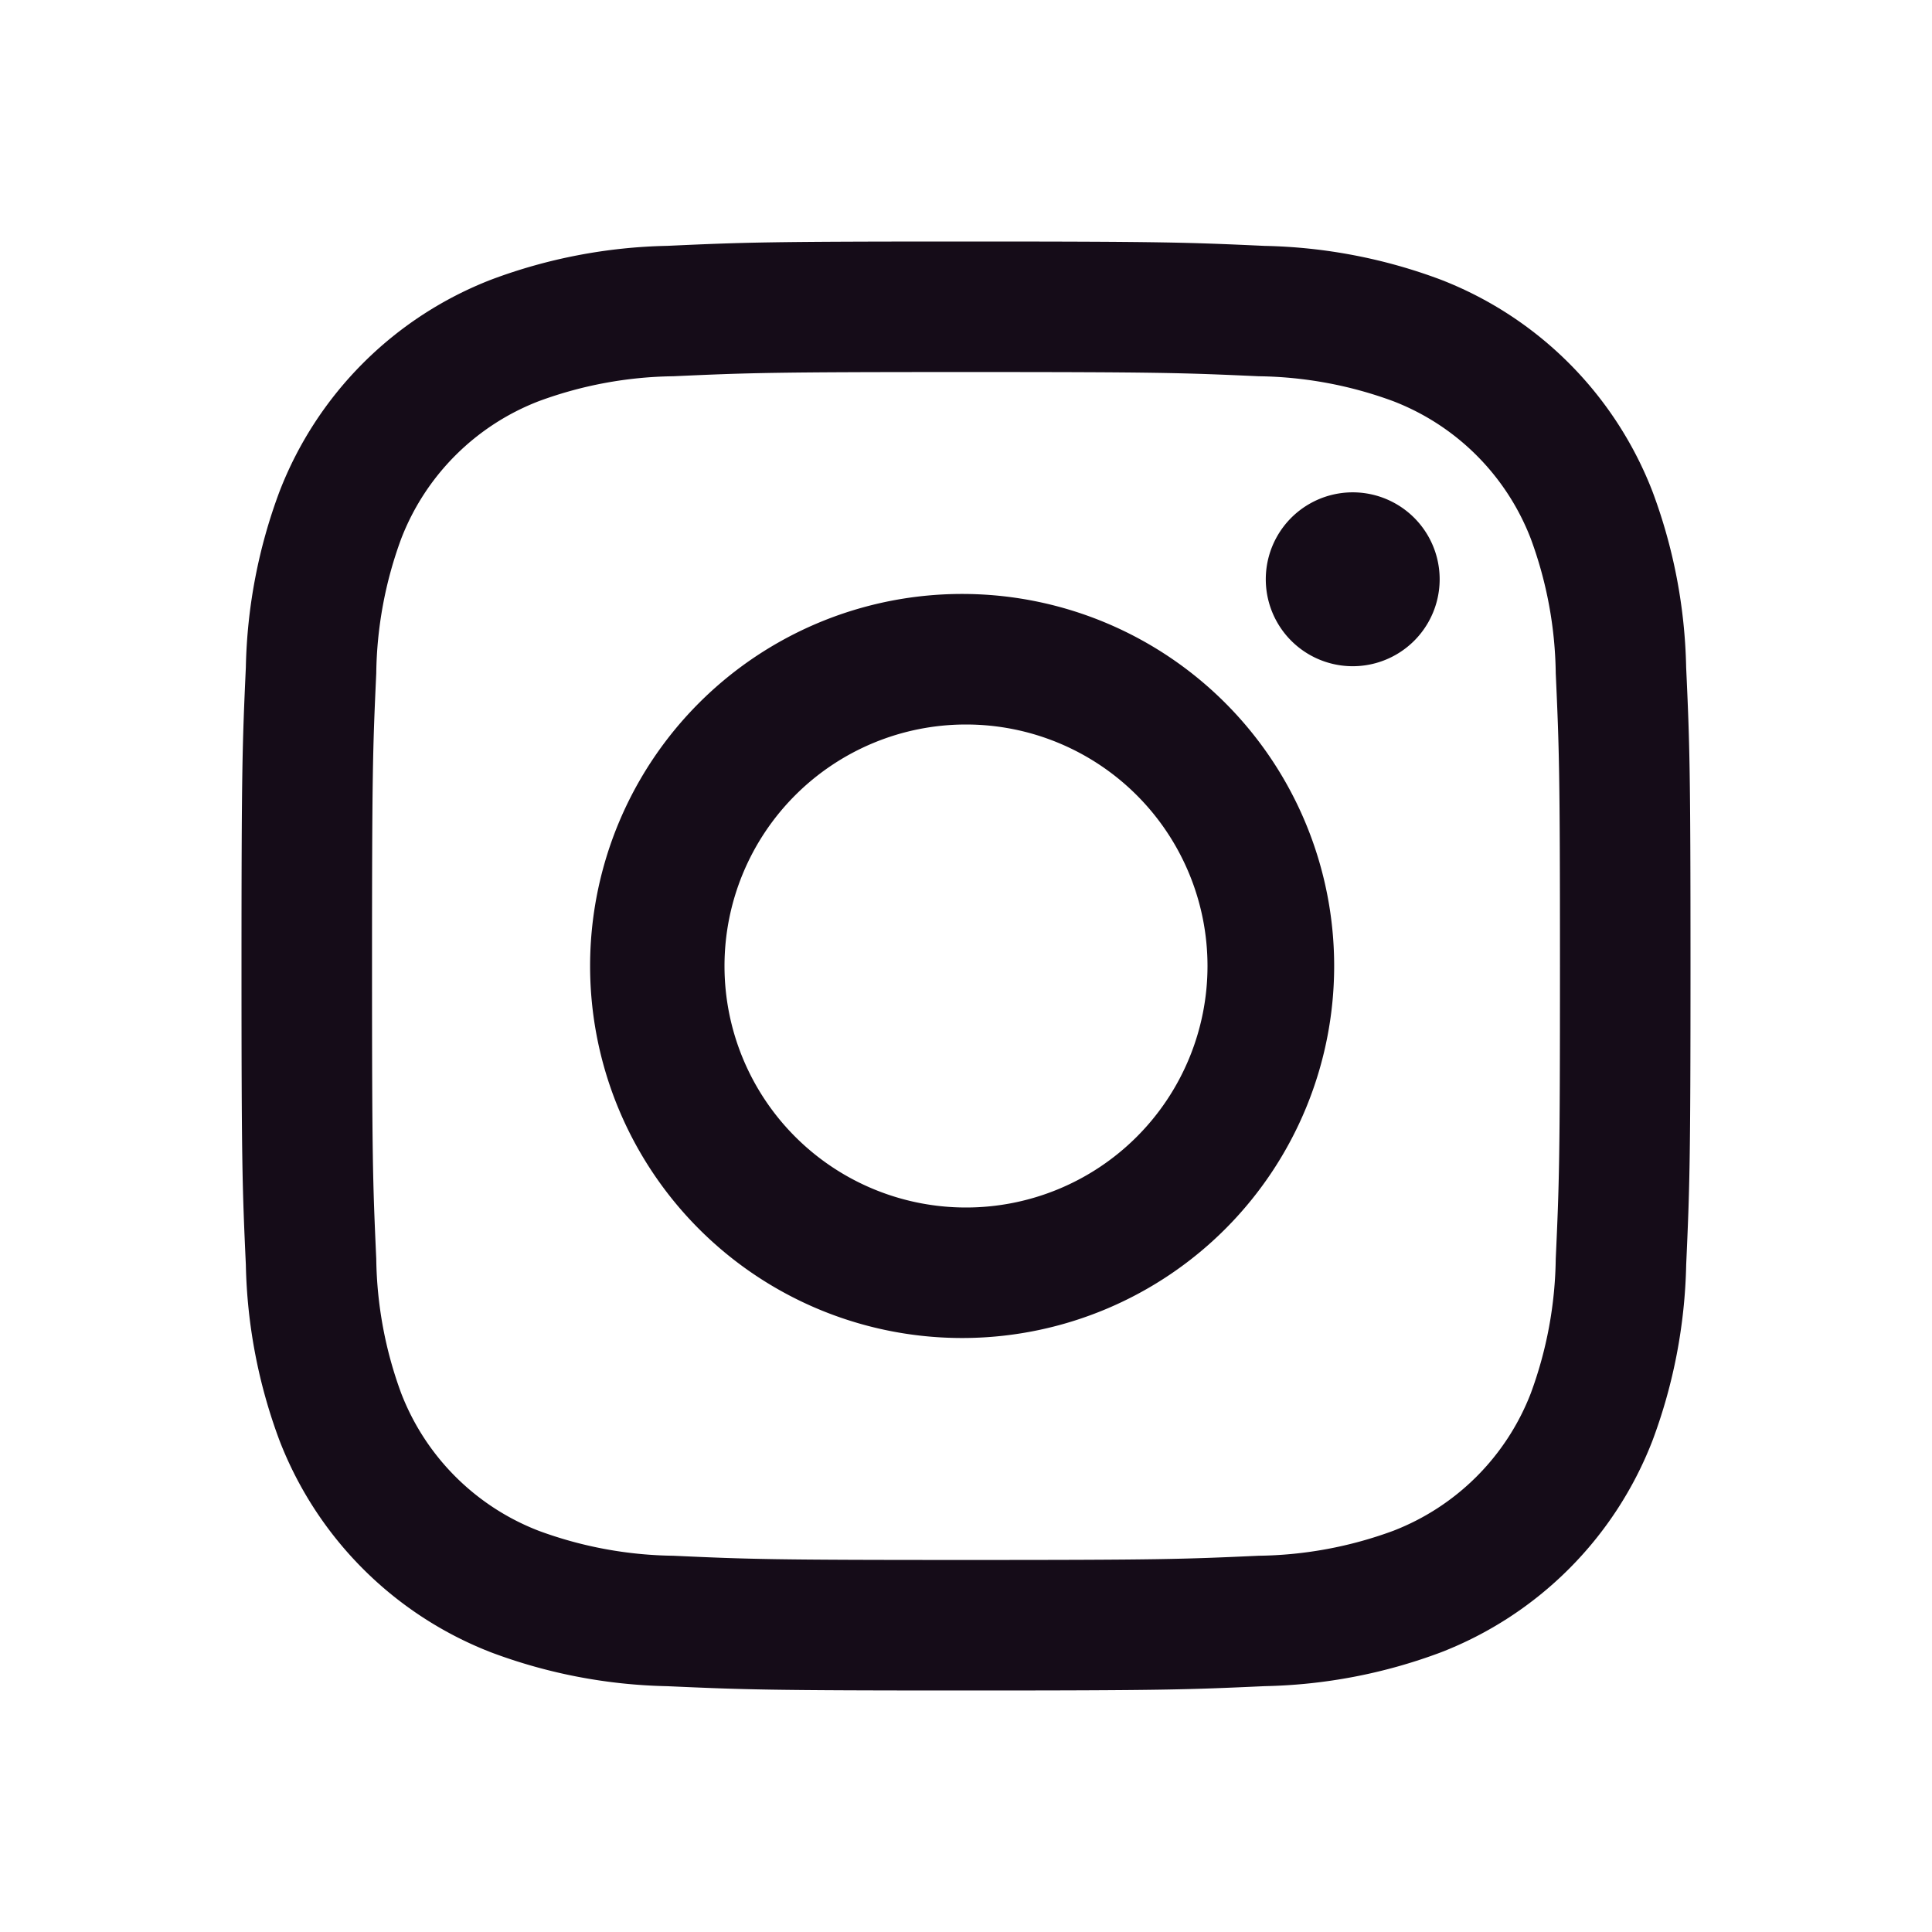
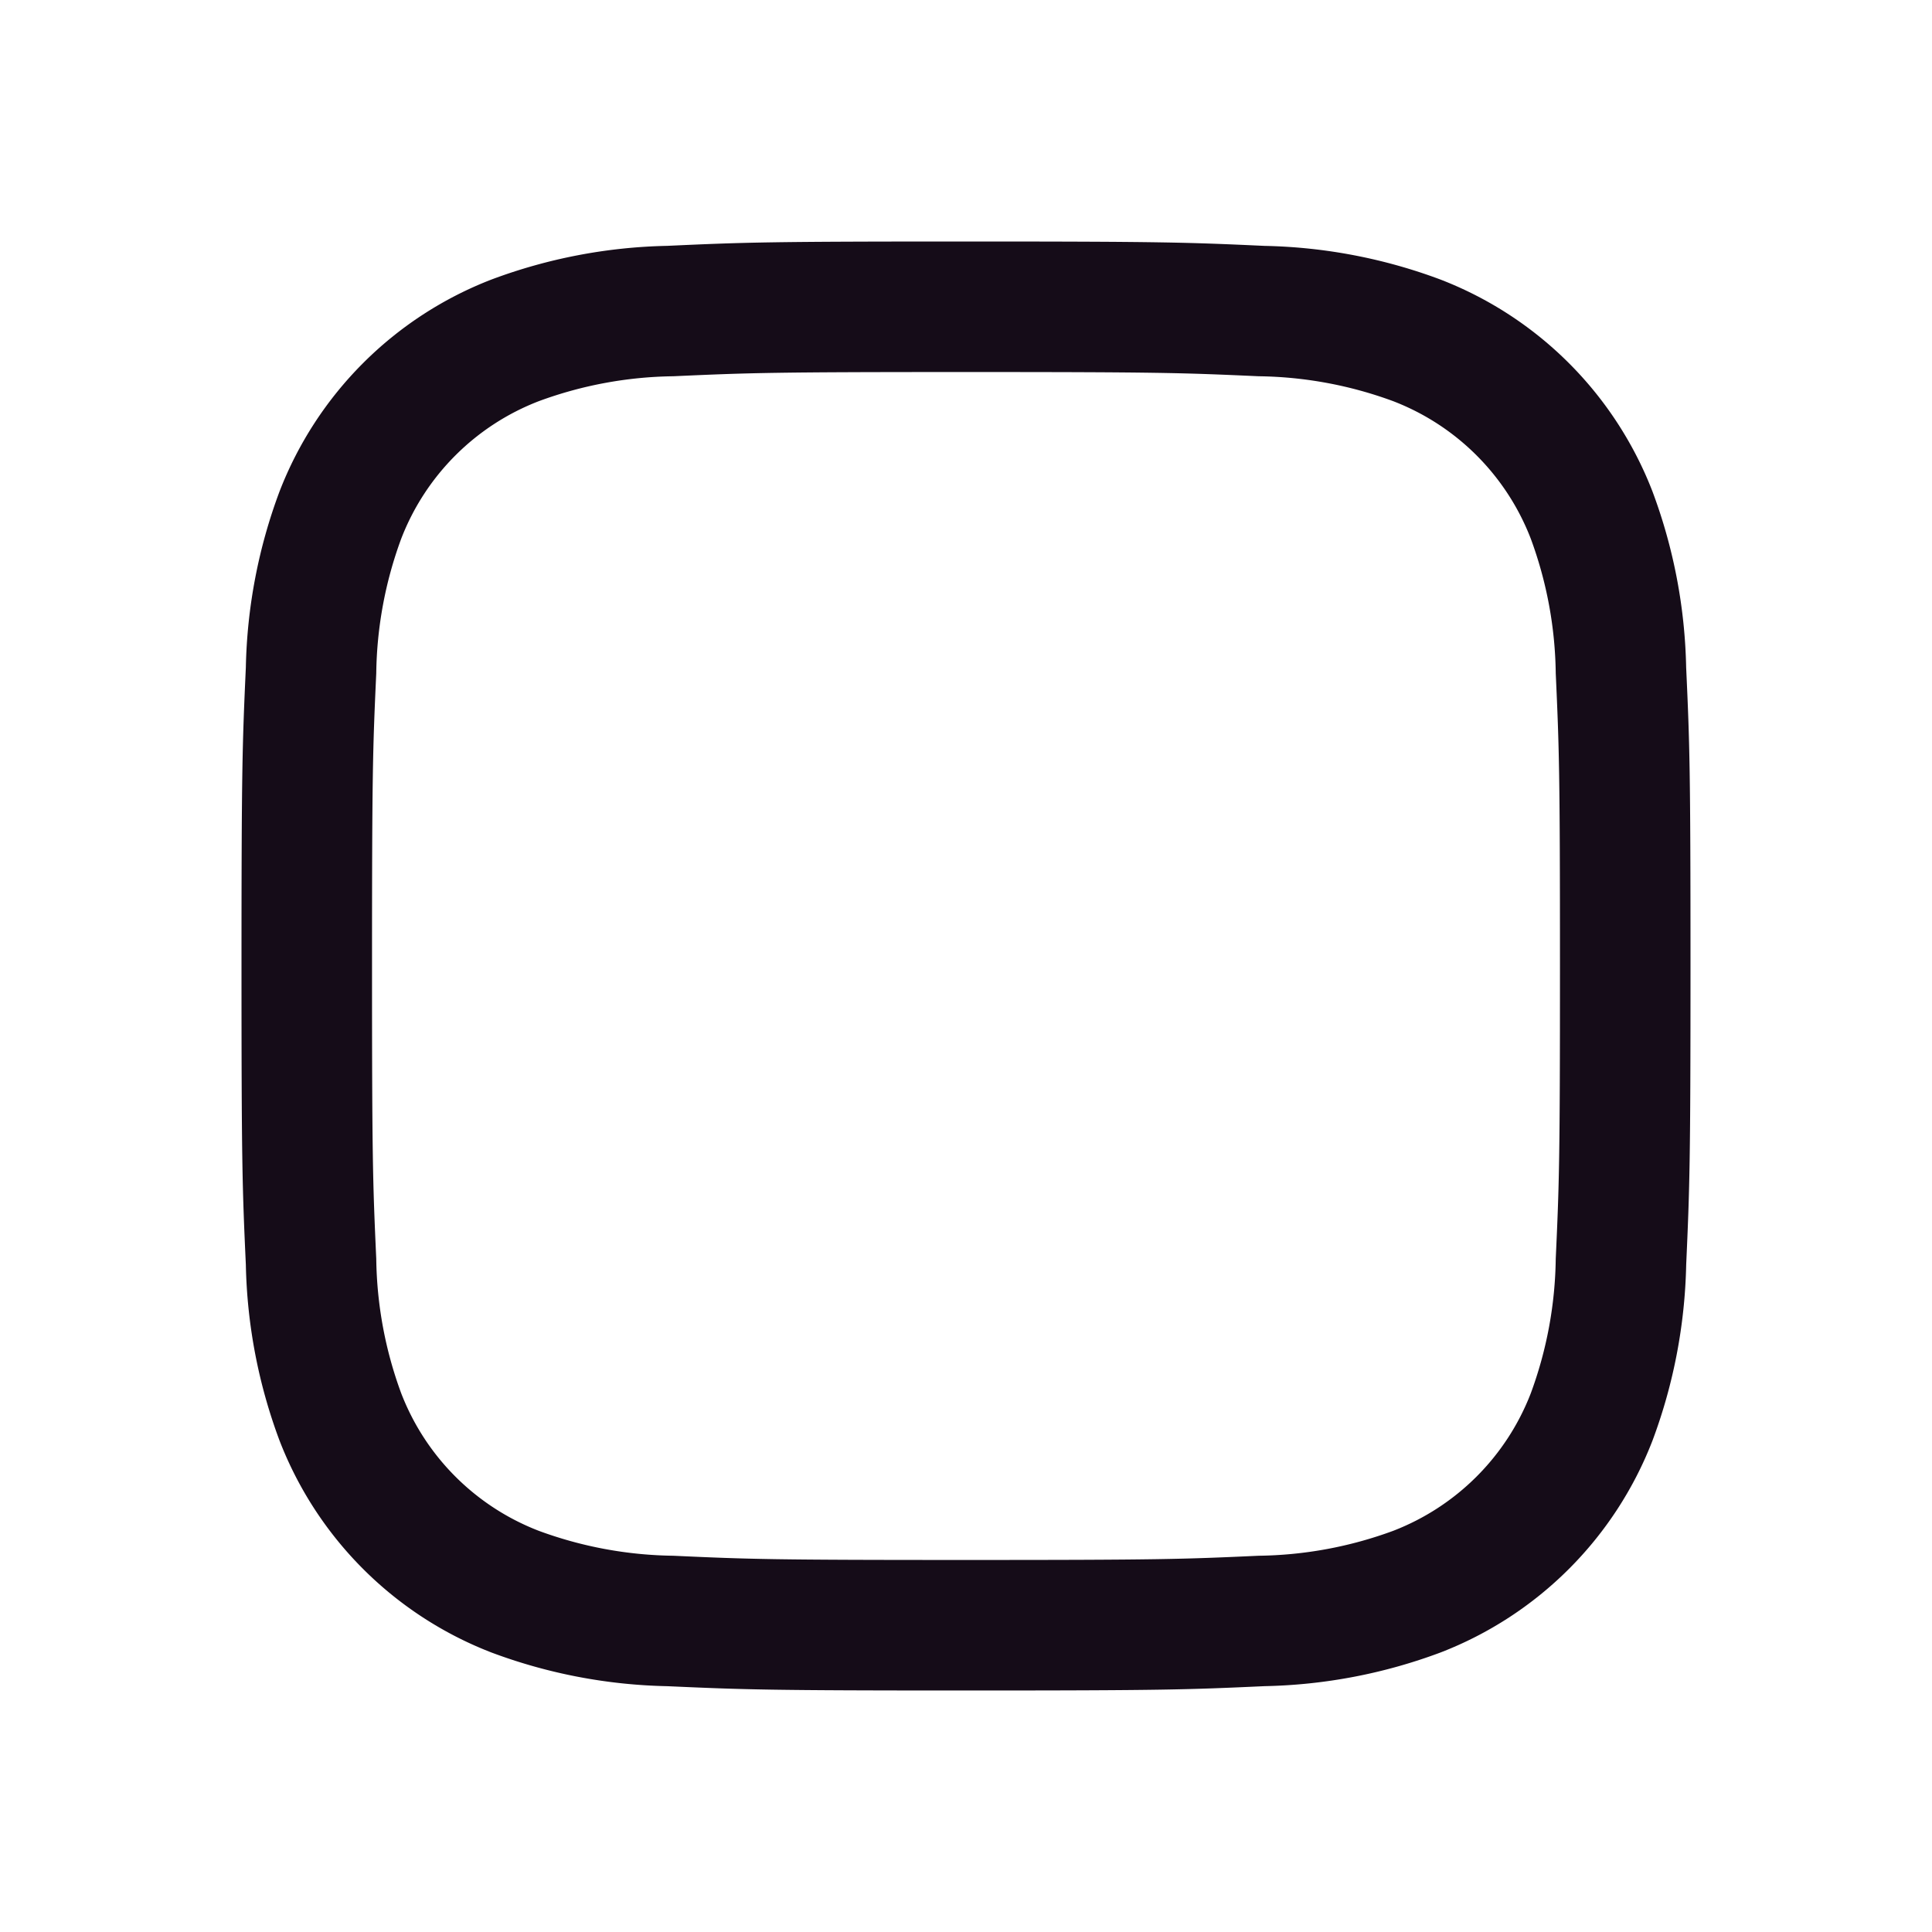
<svg xmlns="http://www.w3.org/2000/svg" width="48" height="48" fill="none" viewBox="0 0 48 48">
-   <path fill="#150C18" d="M33.608 16.552a2.16 2.16 0 1 0 0-4.32 2.16 2.16 0 0 0 0 4.32M24 14.757a9.243 9.243 0 1 0 0 18.485 9.243 9.243 0 0 0 0-18.485M24 30a6 6 0 1 1 0-12 6 6 0 0 1 0 12" />
  <path fill="#150C18" d="M24 9.243c4.806 0 5.376.019 7.273.105a10 10 0 0 1 3.343.62 5.96 5.96 0 0 1 3.416 3.416 10 10 0 0 1 .62 3.343c.086 1.898.105 2.467.105 7.273s-.018 5.376-.105 7.274a10 10 0 0 1-.62 3.342 5.97 5.97 0 0 1-3.416 3.416 10 10 0 0 1-3.343.62c-1.897.087-2.466.105-7.273.105s-5.376-.018-7.273-.105a10 10 0 0 1-3.343-.62 5.96 5.96 0 0 1-3.416-3.416 10 10 0 0 1-.62-3.342c-.086-1.898-.105-2.468-.105-7.274s.018-5.375.105-7.273a10 10 0 0 1 .62-3.343 5.96 5.96 0 0 1 3.416-3.416 10 10 0 0 1 3.343-.62c1.897-.086 2.467-.105 7.273-.105M24 6c-4.889 0-5.502.02-7.421.108a13.2 13.2 0 0 0-4.369.837 9.2 9.2 0 0 0-5.265 5.265 13.2 13.2 0 0 0-.837 4.37C6.021 18.498 6 19.111 6 24s.02 5.502.108 7.421c.03 1.494.313 2.971.837 4.37a9.2 9.2 0 0 0 5.265 5.265 13.2 13.2 0 0 0 4.37.837c1.919.086 2.532.107 7.42.107 4.889 0 5.502-.02 7.421-.108a13.2 13.2 0 0 0 4.37-.837 9.2 9.2 0 0 0 5.265-5.265c.524-1.399.806-2.876.837-4.37.086-1.919.107-2.532.107-7.42 0-4.889-.02-5.502-.108-7.421a13.2 13.2 0 0 0-.837-4.369 9.2 9.2 0 0 0-5.265-5.264 13.2 13.2 0 0 0-4.37-.837C29.502 6.021 28.889 6 24 6" />
</svg>